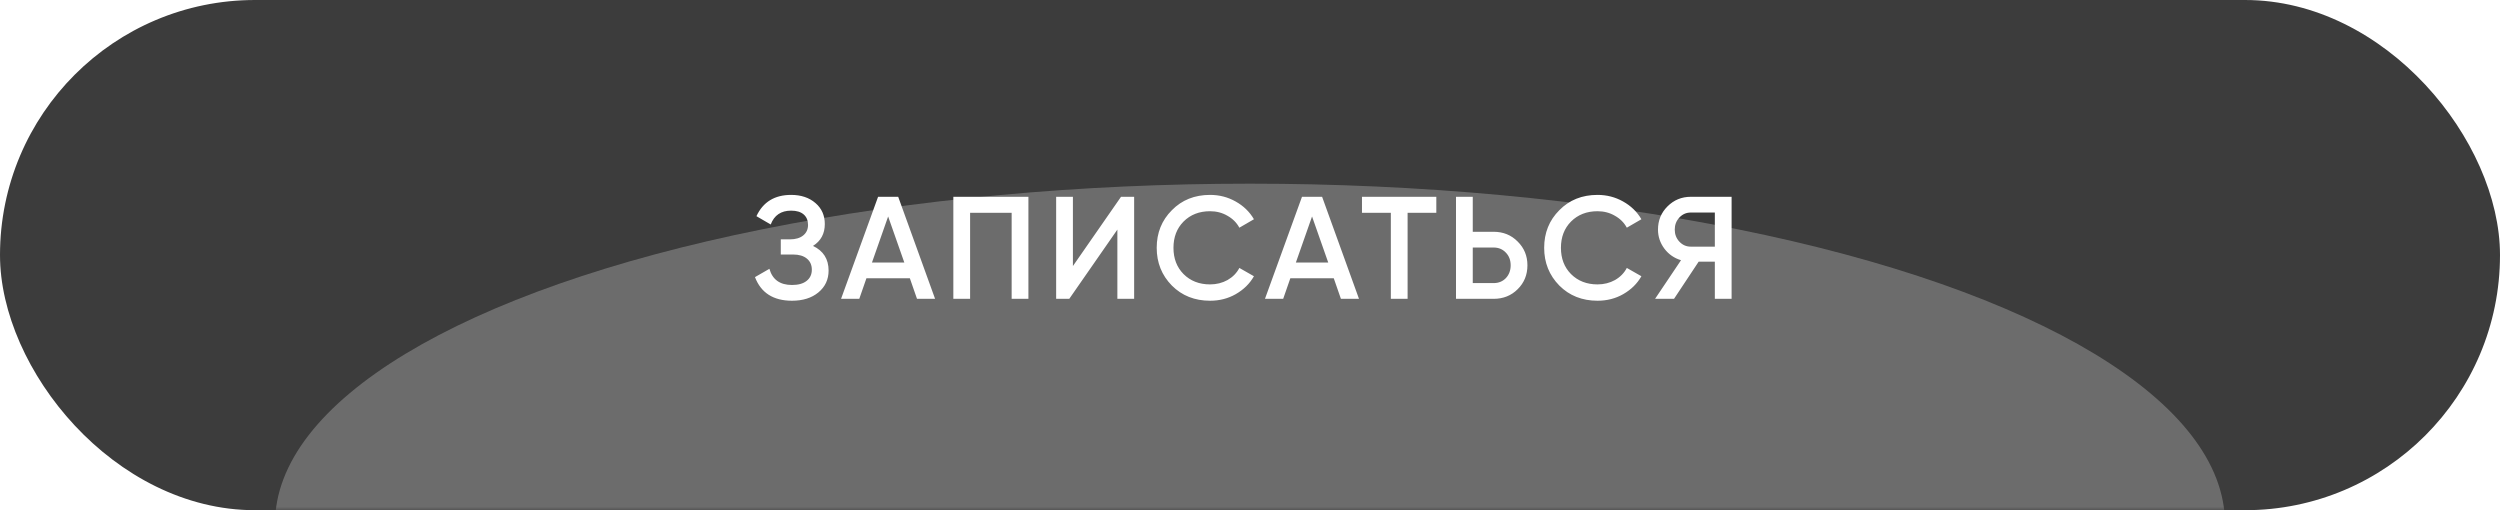
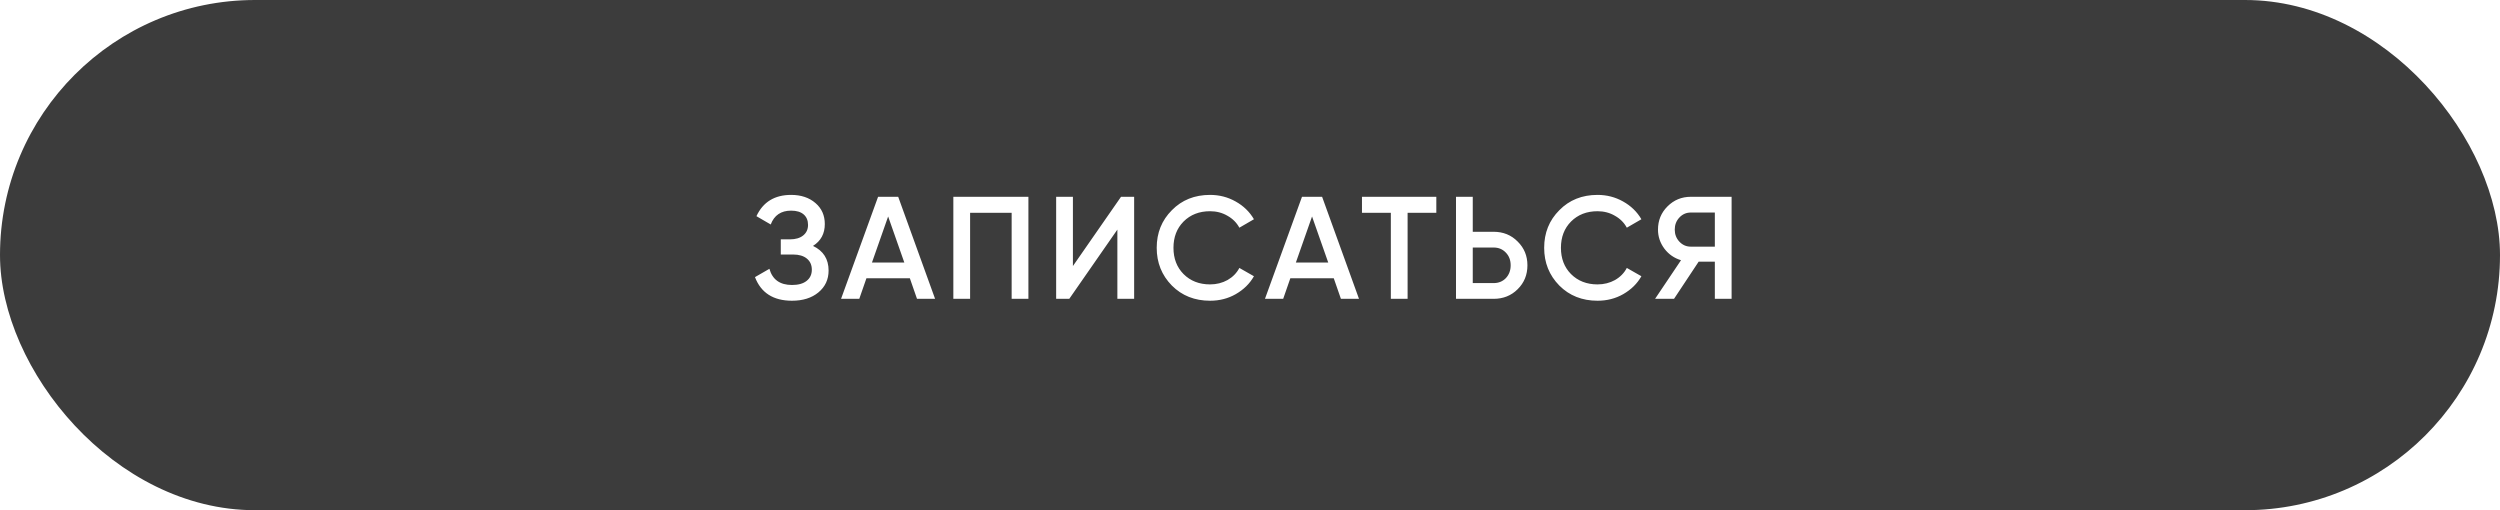
<svg xmlns="http://www.w3.org/2000/svg" width="343" height="70" viewBox="0 0 343 70" fill="none">
  <rect width="343" height="70" rx="35" fill="#3C3C3C" />
  <mask id="mask0_1008_83" style="mask-type:alpha" maskUnits="userSpaceOnUse" x="0" y="0" width="343" height="70">
-     <rect width="343" height="70" rx="35" fill="url(#paint0_linear_1008_83)" />
-   </mask>
+     </mask>
  <g mask="url(#mask0_1008_83)">
    <g filter="url(#filter0_f_1008_83)">
      <ellipse cx="171.5" cy="71.867" rx="133.77" ry="46.667" fill="#6E6E6E" fill-opacity="0.96" />
    </g>
  </g>
  <path d="M111.543 33.74C112.97 34.42 113.683 35.547 113.683 37.12C113.683 38.347 113.217 39.347 112.283 40.12C111.363 40.88 110.157 41.26 108.663 41.26C106.103 41.26 104.41 40.18 103.583 38.02L105.563 36.88C105.977 38.36 107.01 39.1 108.663 39.1C109.53 39.1 110.197 38.913 110.663 38.54C111.143 38.167 111.383 37.653 111.383 37C111.383 36.36 111.157 35.853 110.703 35.48C110.25 35.107 109.623 34.92 108.823 34.92H107.123V32.84H108.363C109.15 32.84 109.763 32.66 110.203 32.3C110.643 31.94 110.863 31.46 110.863 30.86C110.863 30.247 110.663 29.767 110.263 29.42C109.863 29.073 109.29 28.9 108.543 28.9C107.157 28.9 106.223 29.533 105.743 30.8L103.783 29.66C104.69 27.713 106.277 26.74 108.543 26.74C109.903 26.74 111.017 27.113 111.883 27.86C112.737 28.593 113.163 29.553 113.163 30.74C113.163 32.06 112.623 33.06 111.543 33.74ZM128.293 41H125.813L124.833 38.18H118.873L117.893 41H115.393L120.473 27H123.233L128.293 41ZM121.853 29.7L119.633 36.02H124.073L121.853 29.7ZM130.798 27H141.098V41H138.798V29.2H133.098V41H130.798V27ZM155.604 41H153.304V31.5L146.704 41H144.904V27H147.204V36.5L153.804 27H155.604V41ZM166.02 41.26C163.913 41.26 162.167 40.567 160.78 39.18C159.393 37.767 158.7 36.04 158.7 34C158.7 31.947 159.393 30.227 160.78 28.84C162.153 27.44 163.9 26.74 166.02 26.74C167.287 26.74 168.453 27.04 169.52 27.64C170.6 28.24 171.44 29.053 172.04 30.08L170.04 31.24C169.667 30.547 169.12 30 168.4 29.6C167.693 29.187 166.9 28.98 166.02 28.98C164.54 28.98 163.327 29.453 162.38 30.4C161.46 31.333 161 32.533 161 34C161 35.467 161.46 36.667 162.38 37.6C163.327 38.547 164.54 39.02 166.02 39.02C166.9 39.02 167.7 38.82 168.42 38.42C169.14 38.007 169.68 37.453 170.04 36.76L172.04 37.9C171.467 38.913 170.633 39.733 169.54 40.36C168.487 40.96 167.313 41.26 166.02 41.26ZM186.453 41H183.973L182.993 38.18H177.033L176.053 41H173.553L178.633 27H181.393L186.453 41ZM180.013 29.7L177.793 36.02H182.233L180.013 29.7ZM186.863 27H197.063V29.2H193.123V41H190.823V29.2H186.863V27ZM202.063 31.8H204.923C206.243 31.8 207.343 32.247 208.223 33.14C209.117 34.02 209.563 35.107 209.563 36.4C209.563 37.707 209.117 38.8 208.223 39.68C207.343 40.56 206.243 41 204.923 41H199.763V27H202.063V31.8ZM202.063 38.84H204.923C205.603 38.84 206.163 38.613 206.603 38.16C207.043 37.693 207.263 37.107 207.263 36.4C207.263 35.693 207.043 35.113 206.603 34.66C206.163 34.193 205.603 33.96 204.923 33.96H202.063V38.84ZM219.18 41.26C217.073 41.26 215.327 40.567 213.94 39.18C212.553 37.767 211.86 36.04 211.86 34C211.86 31.947 212.553 30.227 213.94 28.84C215.313 27.44 217.06 26.74 219.18 26.74C220.447 26.74 221.613 27.04 222.68 27.64C223.76 28.24 224.6 29.053 225.2 30.08L223.2 31.24C222.827 30.547 222.28 30 221.56 29.6C220.853 29.187 220.06 28.98 219.18 28.98C217.7 28.98 216.487 29.453 215.54 30.4C214.62 31.333 214.16 32.533 214.16 34C214.16 35.467 214.62 36.667 215.54 37.6C216.487 38.547 217.7 39.02 219.18 39.02C220.06 39.02 220.86 38.82 221.58 38.42C222.3 38.007 222.84 37.453 223.2 36.76L225.2 37.9C224.627 38.913 223.793 39.733 222.7 40.36C221.647 40.96 220.473 41.26 219.18 41.26ZM231.976 27H237.576V41H235.276V35.9H233.056L229.676 41H227.076L230.636 35.7C229.702 35.42 228.942 34.893 228.356 34.12C227.769 33.333 227.476 32.46 227.476 31.5C227.476 30.247 227.909 29.187 228.776 28.32C229.656 27.44 230.722 27 231.976 27ZM231.976 33.84H235.276V29.16H231.976C231.362 29.16 230.842 29.387 230.416 29.84C229.989 30.293 229.776 30.847 229.776 31.5C229.776 32.153 229.989 32.707 230.416 33.16C230.842 33.613 231.362 33.84 231.976 33.84Z" fill="white" />
  <defs>
    <filter id="filter0_f_1008_83" x="1.83" y="-10.7" width="339.339" height="165.133" filterUnits="userSpaceOnUse" color-interpolation-filters="sRGB">
      <feFlood flood-opacity="0" result="BackgroundImageFix" />
      <feBlend mode="normal" in="SourceGraphic" in2="BackgroundImageFix" result="shape" />
      <feGaussianBlur stdDeviation="17.95" result="effect1_foregroundBlur_1008_83" />
    </filter>
    <linearGradient id="paint0_linear_1008_83" x1="52.022" y1="9.41137e-07" x2="305.323" y2="151.955" gradientUnits="userSpaceOnUse">
      <stop stop-color="#FDC434" />
      <stop offset="1" stop-color="#FDA934" />
    </linearGradient>
  </defs>
</svg>